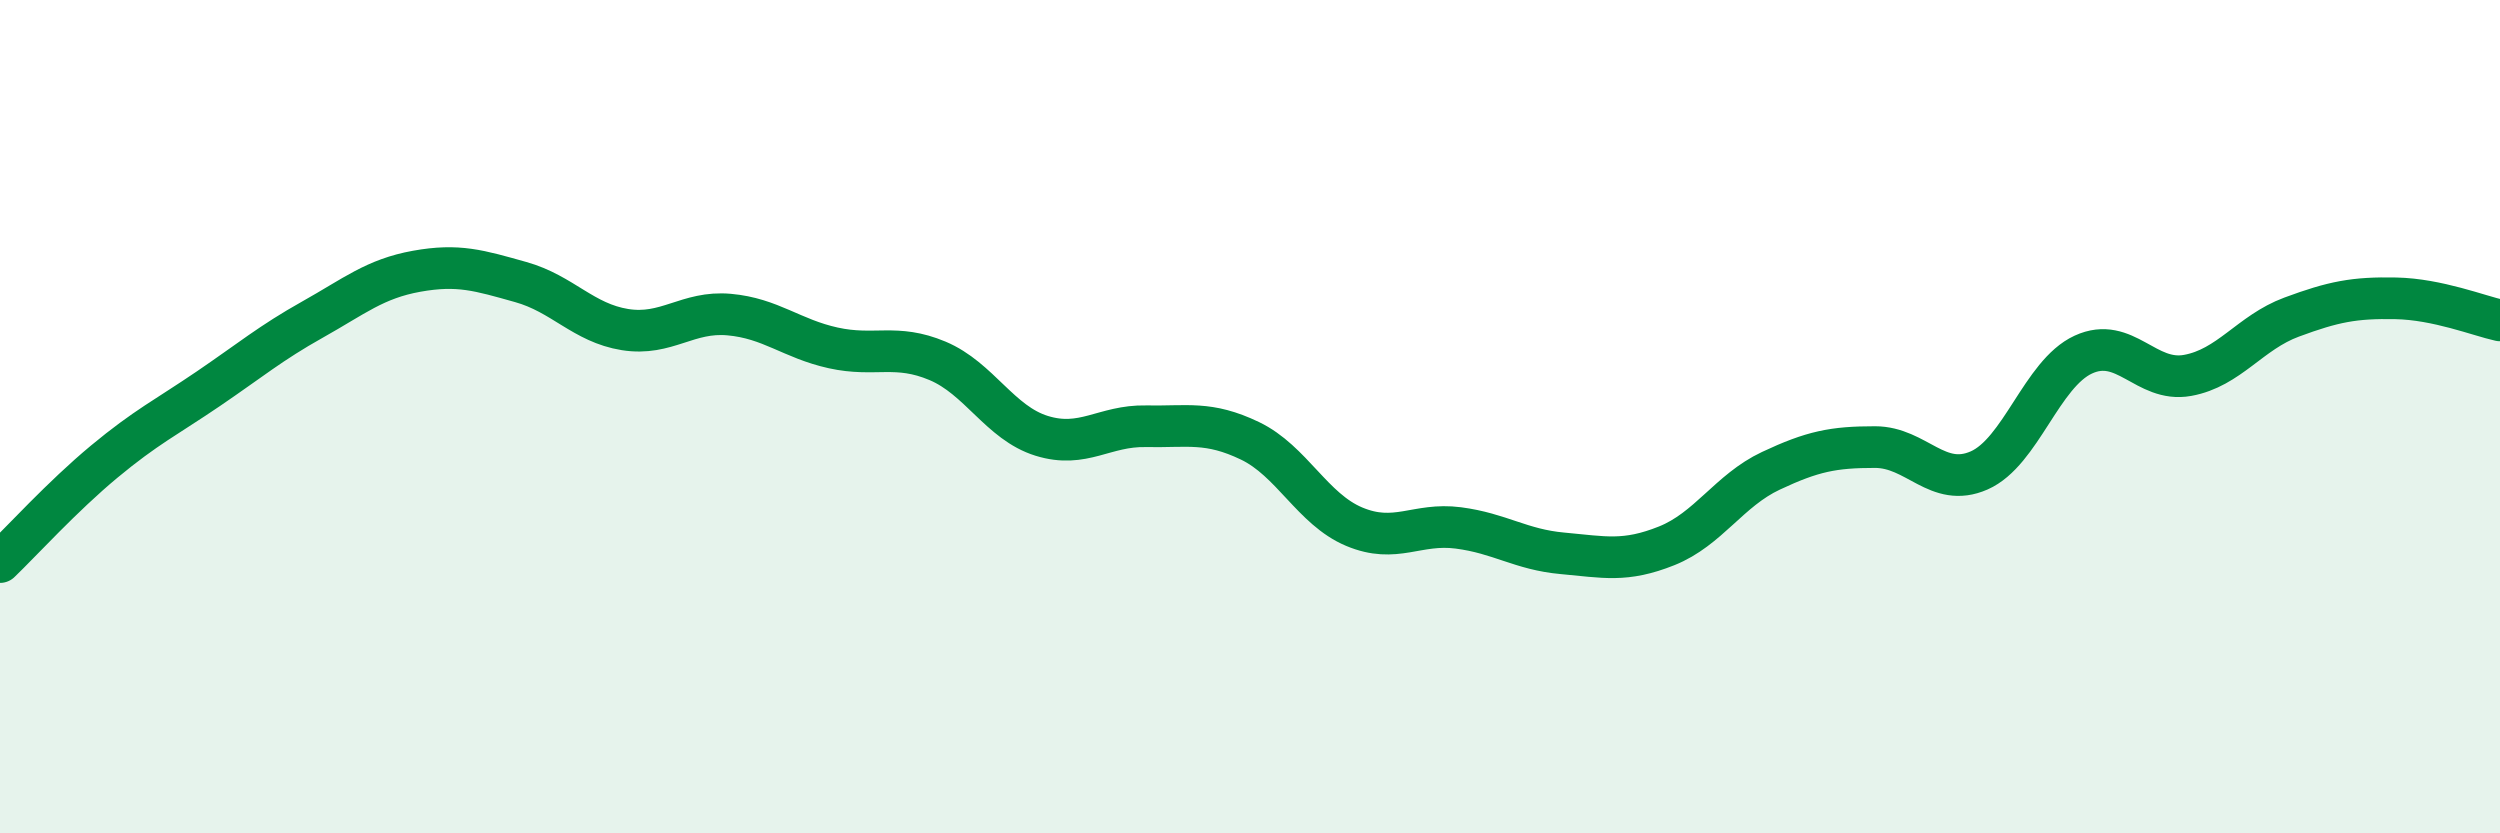
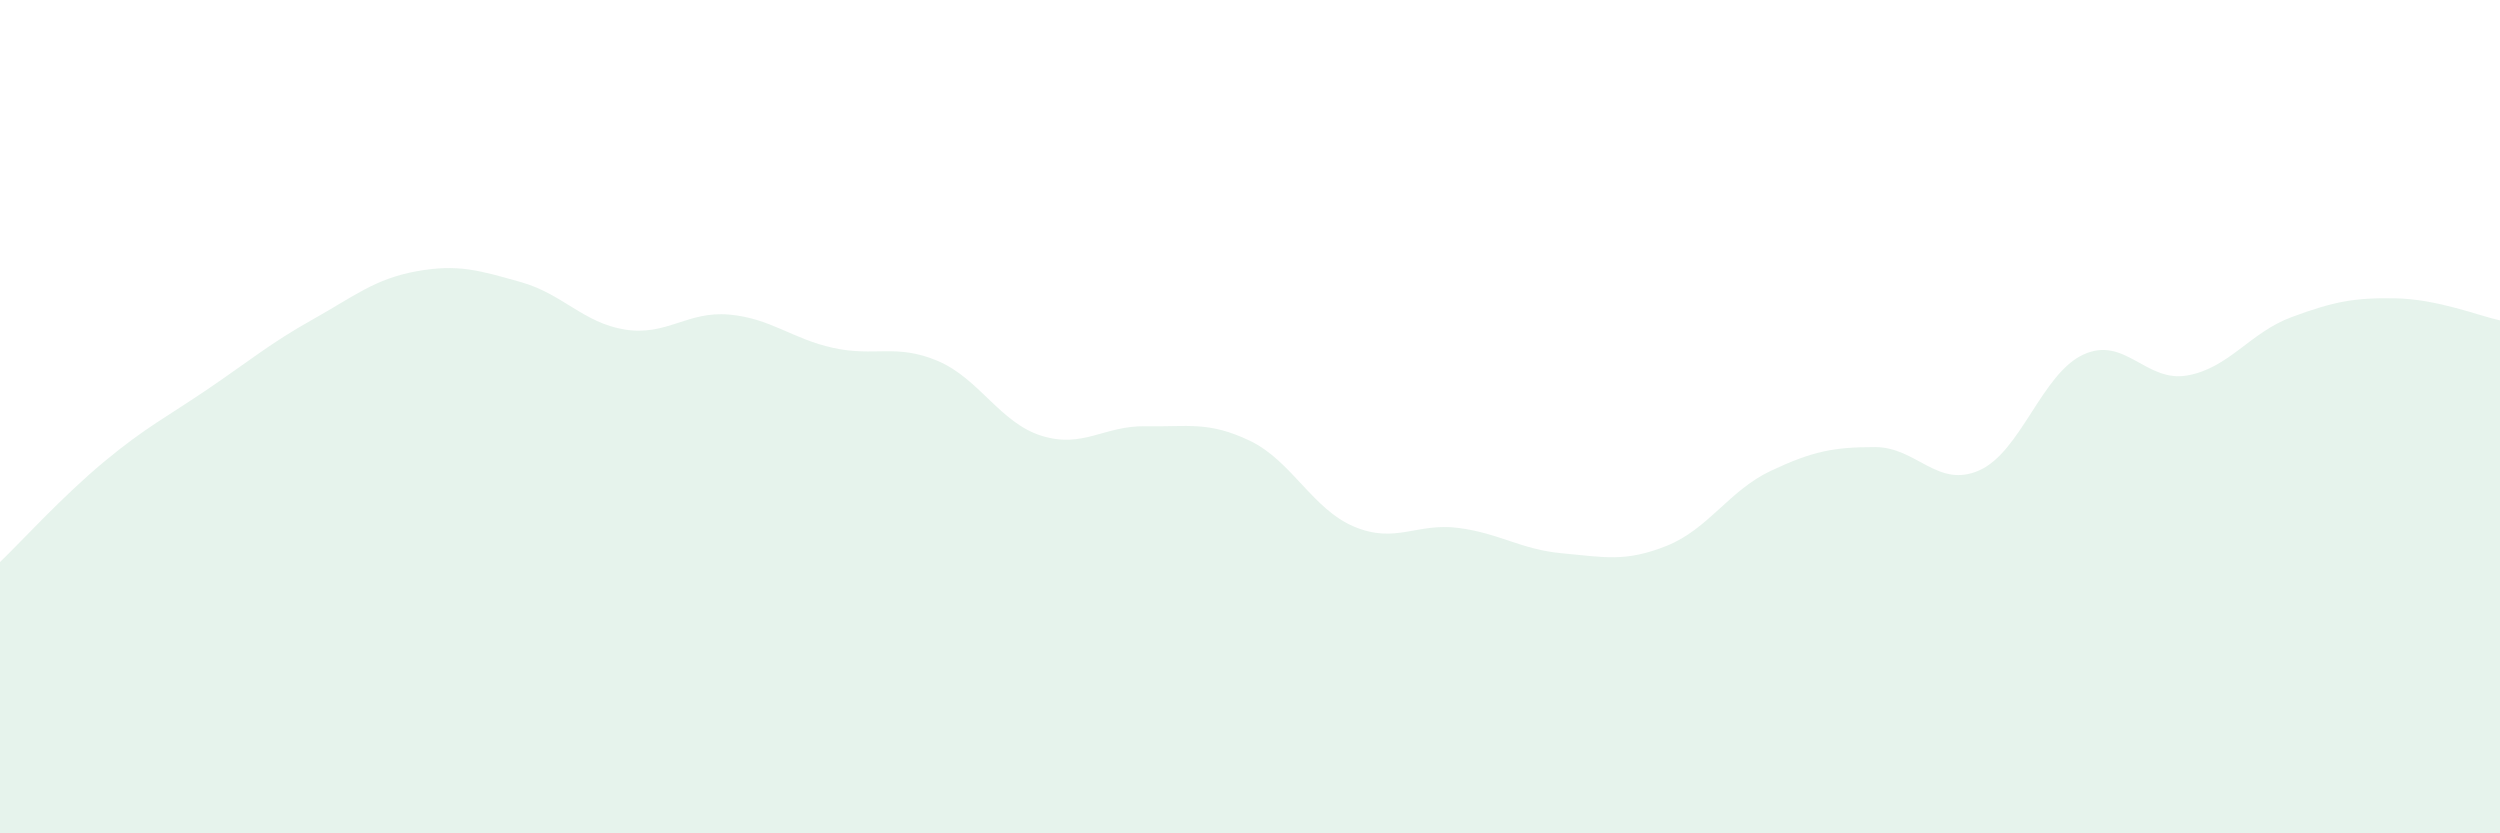
<svg xmlns="http://www.w3.org/2000/svg" width="60" height="20" viewBox="0 0 60 20">
  <path d="M 0,13.49 C 0.5,13.01 1.5,11.91 2.5,11.08 C 3.5,10.25 4,10.01 5,9.33 C 6,8.65 6.5,8.23 7.5,7.67 C 8.5,7.11 9,6.69 10,6.51 C 11,6.33 11.5,6.49 12.5,6.77 C 13.5,7.05 14,7.75 15,7.91 C 16,8.07 16.5,7.46 17.5,7.55 C 18.5,7.64 19,8.13 20,8.35 C 21,8.57 21.5,8.24 22.5,8.66 C 23.5,9.08 24,10.15 25,10.46 C 26,10.77 26.5,10.21 27.5,10.23 C 28.5,10.25 29,10.1 30,10.58 C 31,11.06 31.5,12.22 32.5,12.64 C 33.5,13.06 34,12.54 35,12.67 C 36,12.8 36.5,13.19 37.5,13.28 C 38.5,13.37 39,13.5 40,13.1 C 41,12.7 41.5,11.77 42.5,11.3 C 43.5,10.83 44,10.73 45,10.73 C 46,10.73 46.5,11.73 47.5,11.29 C 48.5,10.85 49,8.97 50,8.51 C 51,8.05 51.5,9.19 52.5,9.01 C 53.5,8.83 54,7.98 55,7.61 C 56,7.24 56.5,7.14 57.5,7.16 C 58.5,7.18 59.5,7.58 60,7.69L60 20L0 20Z" fill="#008740" opacity="0.1" stroke-linecap="round" stroke-linejoin="round" />
-   <path d="M 0,13.49 C 0.5,13.01 1.5,11.91 2.5,11.08 C 3.5,10.25 4,10.01 5,9.33 C 6,8.65 6.5,8.23 7.5,7.67 C 8.5,7.11 9,6.69 10,6.51 C 11,6.33 11.5,6.49 12.5,6.77 C 13.5,7.05 14,7.75 15,7.91 C 16,8.07 16.5,7.46 17.5,7.55 C 18.5,7.64 19,8.13 20,8.35 C 21,8.57 21.5,8.24 22.5,8.66 C 23.5,9.08 24,10.15 25,10.46 C 26,10.77 26.5,10.21 27.5,10.23 C 28.5,10.25 29,10.1 30,10.58 C 31,11.06 31.5,12.22 32.5,12.64 C 33.5,13.06 34,12.54 35,12.67 C 36,12.8 36.5,13.19 37.5,13.28 C 38.5,13.37 39,13.5 40,13.1 C 41,12.7 41.5,11.77 42.5,11.3 C 43.5,10.83 44,10.73 45,10.73 C 46,10.73 46.5,11.73 47.5,11.29 C 48.5,10.85 49,8.97 50,8.51 C 51,8.05 51.5,9.19 52.5,9.01 C 53.5,8.83 54,7.98 55,7.61 C 56,7.24 56.5,7.14 57.5,7.16 C 58.5,7.18 59.5,7.58 60,7.69" stroke="#008740" stroke-width="1" fill="none" stroke-linecap="round" stroke-linejoin="round" />
</svg>